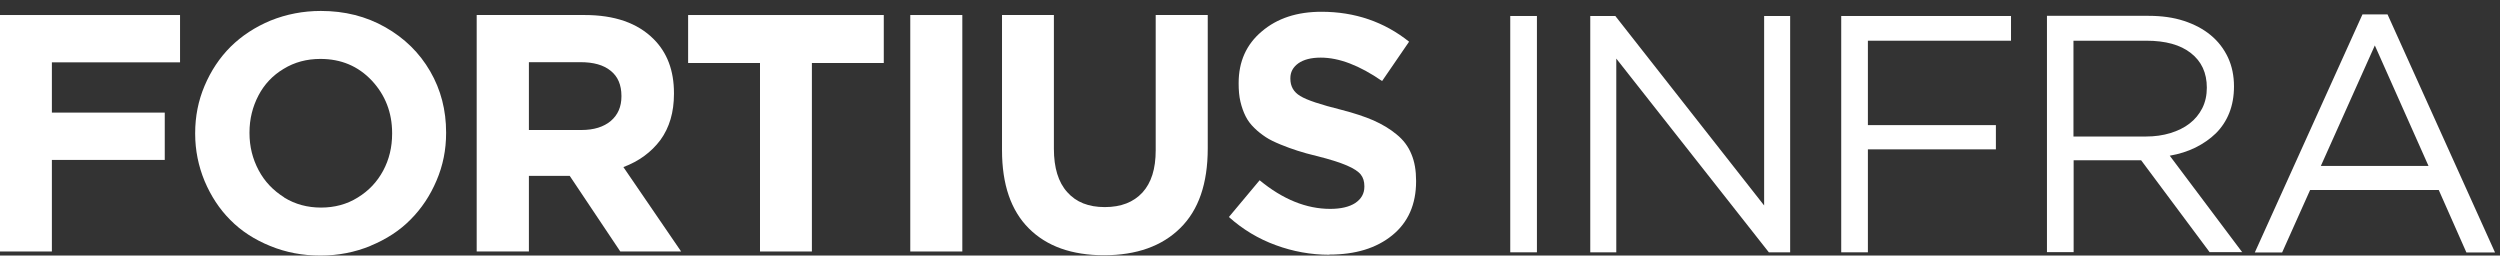
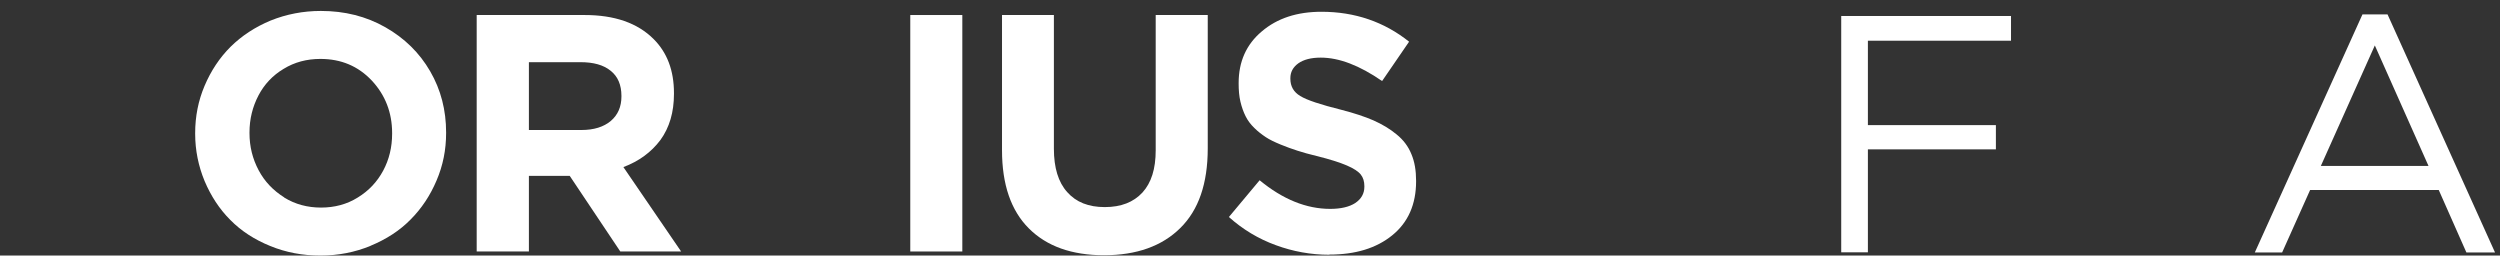
<svg xmlns="http://www.w3.org/2000/svg" width="225" height="23" viewBox="0 0 225 23" fill="none">
  <rect x="0" y="0" width="225" height="23" fill="#333333" stroke="none" />
-   <path d="M0 22.634V1.352H16.204V5.611H4.669V10.134H14.828V14.393H4.669V22.634H0Z" fill="white" />
  <path d="M25.572 17.774C26.567 18.389 27.679 18.682 28.894 18.682C30.109 18.682 31.221 18.389 32.202 17.774C33.183 17.174 33.944 16.369 34.486 15.359C35.027 14.349 35.291 13.237 35.291 12.037V11.978C35.291 10.134 34.676 8.553 33.461 7.25C32.231 5.947 30.695 5.303 28.836 5.303C27.606 5.303 26.508 5.596 25.528 6.196C24.547 6.782 23.786 7.587 23.259 8.597C22.732 9.607 22.454 10.719 22.454 11.919V11.978C22.454 13.193 22.732 14.291 23.273 15.315C23.815 16.34 24.591 17.145 25.572 17.76M33.359 22.122C31.939 22.707 30.431 23 28.836 23C27.24 23 25.733 22.722 24.313 22.136C22.907 21.566 21.707 20.79 20.727 19.794C19.746 18.814 18.985 17.643 18.414 16.296C17.858 14.949 17.565 13.53 17.565 12.037V11.978C17.565 10.485 17.843 9.065 18.414 7.719C18.985 6.372 19.76 5.201 20.756 4.206C21.751 3.225 22.951 2.434 24.357 1.849C25.776 1.278 27.284 0.985 28.88 0.985C31.017 0.985 32.949 1.468 34.676 2.449C36.403 3.43 37.75 4.747 38.716 6.416C39.682 8.084 40.15 9.914 40.15 11.919V11.978C40.15 13.471 39.872 14.891 39.287 16.252C38.716 17.599 37.94 18.77 36.945 19.765C35.964 20.761 34.764 21.536 33.344 22.122H33.359Z" fill="white" />
  <path d="M47.586 11.7H52.329C53.456 11.7 54.334 11.422 54.978 10.88C55.608 10.339 55.929 9.607 55.929 8.685V8.626C55.929 7.646 55.608 6.885 54.963 6.372C54.319 5.845 53.412 5.596 52.255 5.596H47.601V11.715L47.586 11.7ZM42.902 22.634V1.352H52.621C55.315 1.352 57.379 2.069 58.828 3.518C60.043 4.733 60.657 6.343 60.657 8.378V8.451C60.657 10.105 60.248 11.481 59.443 12.593C58.623 13.691 57.51 14.511 56.105 15.037L61.301 22.634H55.827L51.275 15.828H47.601V22.634H42.931H42.902Z" fill="white" />
-   <path d="M68.4 22.634V5.67H61.931V1.352H79.54V5.67H73.07V22.634H68.4Z" fill="white" />
  <path d="M86.609 1.352H81.925V22.634H86.609V1.352Z" fill="white" />
  <path d="M99.373 22.971C96.46 22.971 94.206 22.166 92.596 20.556C90.986 18.946 90.181 16.604 90.181 13.515V1.352H94.85V13.383C94.85 15.096 95.246 16.399 96.051 17.292C96.856 18.199 97.968 18.638 99.432 18.638C100.896 18.638 102.008 18.199 102.813 17.336C103.618 16.457 104.013 15.198 104.013 13.53V1.352H108.697V13.354C108.697 16.516 107.878 18.902 106.224 20.526C104.584 22.151 102.286 22.971 99.359 22.971" fill="white" />
  <path d="M119.617 22.927C117.977 22.927 116.367 22.634 114.816 22.063C113.249 21.492 111.844 20.643 110.6 19.531L113.367 16.223C115.46 17.95 117.582 18.799 119.719 18.799C120.671 18.799 121.432 18.623 121.973 18.272C122.515 17.906 122.793 17.423 122.793 16.808V16.75C122.793 16.34 122.691 15.989 122.471 15.711C122.251 15.432 121.827 15.154 121.212 14.891C120.597 14.627 119.69 14.335 118.504 14.042C117.831 13.881 117.26 13.72 116.762 13.559C116.265 13.398 115.767 13.222 115.24 13.003C114.713 12.783 114.274 12.578 113.923 12.344C113.571 12.11 113.22 11.846 112.898 11.524C112.562 11.202 112.298 10.851 112.108 10.47C111.917 10.09 111.756 9.651 111.639 9.153C111.522 8.655 111.478 8.114 111.478 7.528V7.47C111.478 5.552 112.166 4.001 113.557 2.83C114.947 1.644 116.733 1.059 118.929 1.059C121.944 1.059 124.579 1.966 126.818 3.752L124.389 7.294C122.354 5.889 120.524 5.186 118.87 5.186C117.992 5.186 117.333 5.362 116.85 5.699C116.367 6.05 116.133 6.489 116.133 7.031V7.089C116.133 7.763 116.426 8.289 117.026 8.641C117.611 9.007 118.856 9.417 120.729 9.885C121.871 10.178 122.837 10.5 123.613 10.836C124.403 11.188 125.091 11.598 125.691 12.095C126.306 12.593 126.745 13.178 127.023 13.866C127.316 14.554 127.448 15.345 127.448 16.267V16.325C127.448 18.389 126.731 20.014 125.311 21.17C123.876 22.341 121.988 22.912 119.646 22.912" fill="white" />
-   <path d="M138.323 1.439H135.923V22.708H138.323V1.439Z" fill="white" />
-   <path d="M158.772 18.492L145.379 1.439H143.124V22.708H145.466V5.274L159.196 22.708H161.114V1.439H158.772V18.492Z" fill="white" />
  <path d="M180.991 1.439H165.71V22.708H168.11V13.442H179.63V11.261H168.11V3.664H180.991V1.439Z" fill="white" />
-   <path d="M198.615 7.88C198.615 8.568 198.483 9.183 198.205 9.739C197.927 10.28 197.546 10.749 197.063 11.115C196.58 11.495 195.995 11.773 195.336 11.978C194.663 12.183 193.931 12.286 193.14 12.286H186.612V3.664H193.17C194.897 3.664 196.229 4.03 197.18 4.777C198.132 5.523 198.615 6.548 198.615 7.895M201.806 22.708L195.277 14.013C196.112 13.867 196.873 13.632 197.59 13.281C198.293 12.93 198.908 12.505 199.434 11.993C199.947 11.481 200.357 10.866 200.635 10.163C200.913 9.461 201.059 8.67 201.059 7.777C201.059 6.826 200.884 5.962 200.518 5.172C200.152 4.396 199.639 3.723 198.966 3.167C198.293 2.61 197.488 2.186 196.551 1.879C195.614 1.571 194.546 1.425 193.375 1.425H184.226V22.693H186.627V14.423H192.701L198.864 22.693H201.806V22.708Z" fill="white" />
  <path d="M218.566 14.935H208.876L213.735 4.089L218.566 14.935ZM214.877 1.293H212.623L202.933 22.722H205.392L207.91 17.101H219.488L221.976 22.722H224.552L214.877 1.293Z" fill="white" />
</svg>